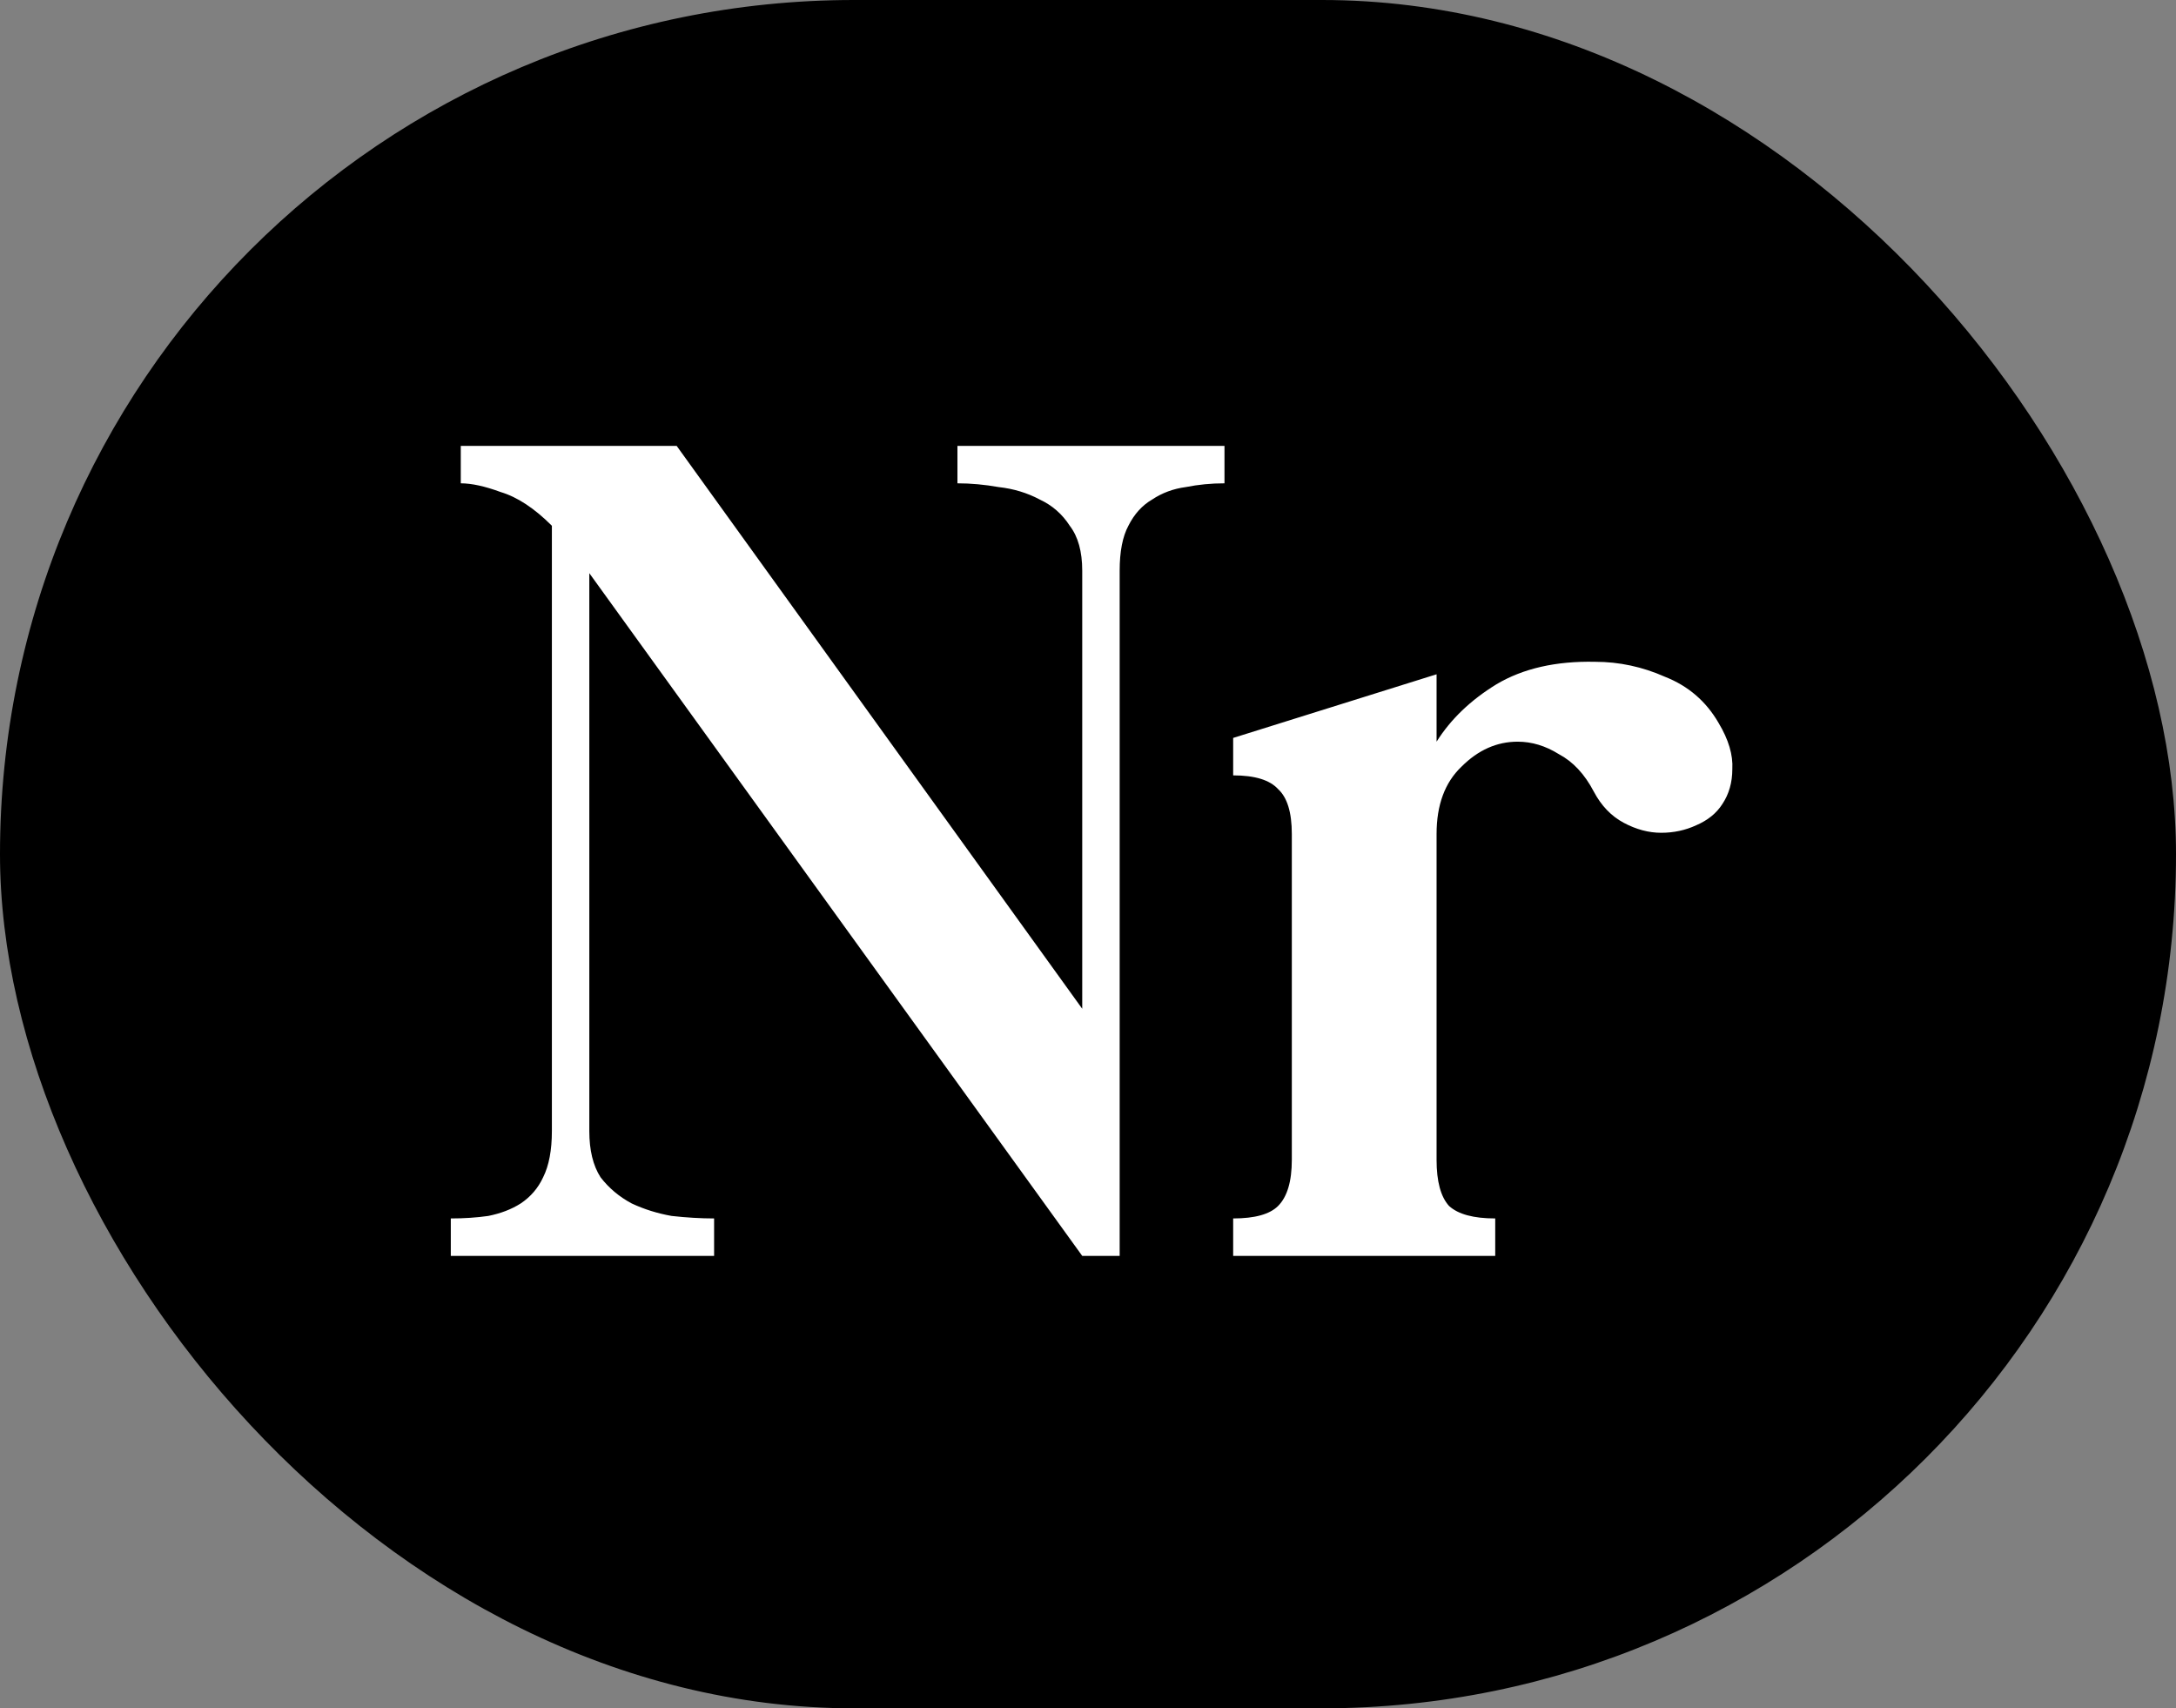
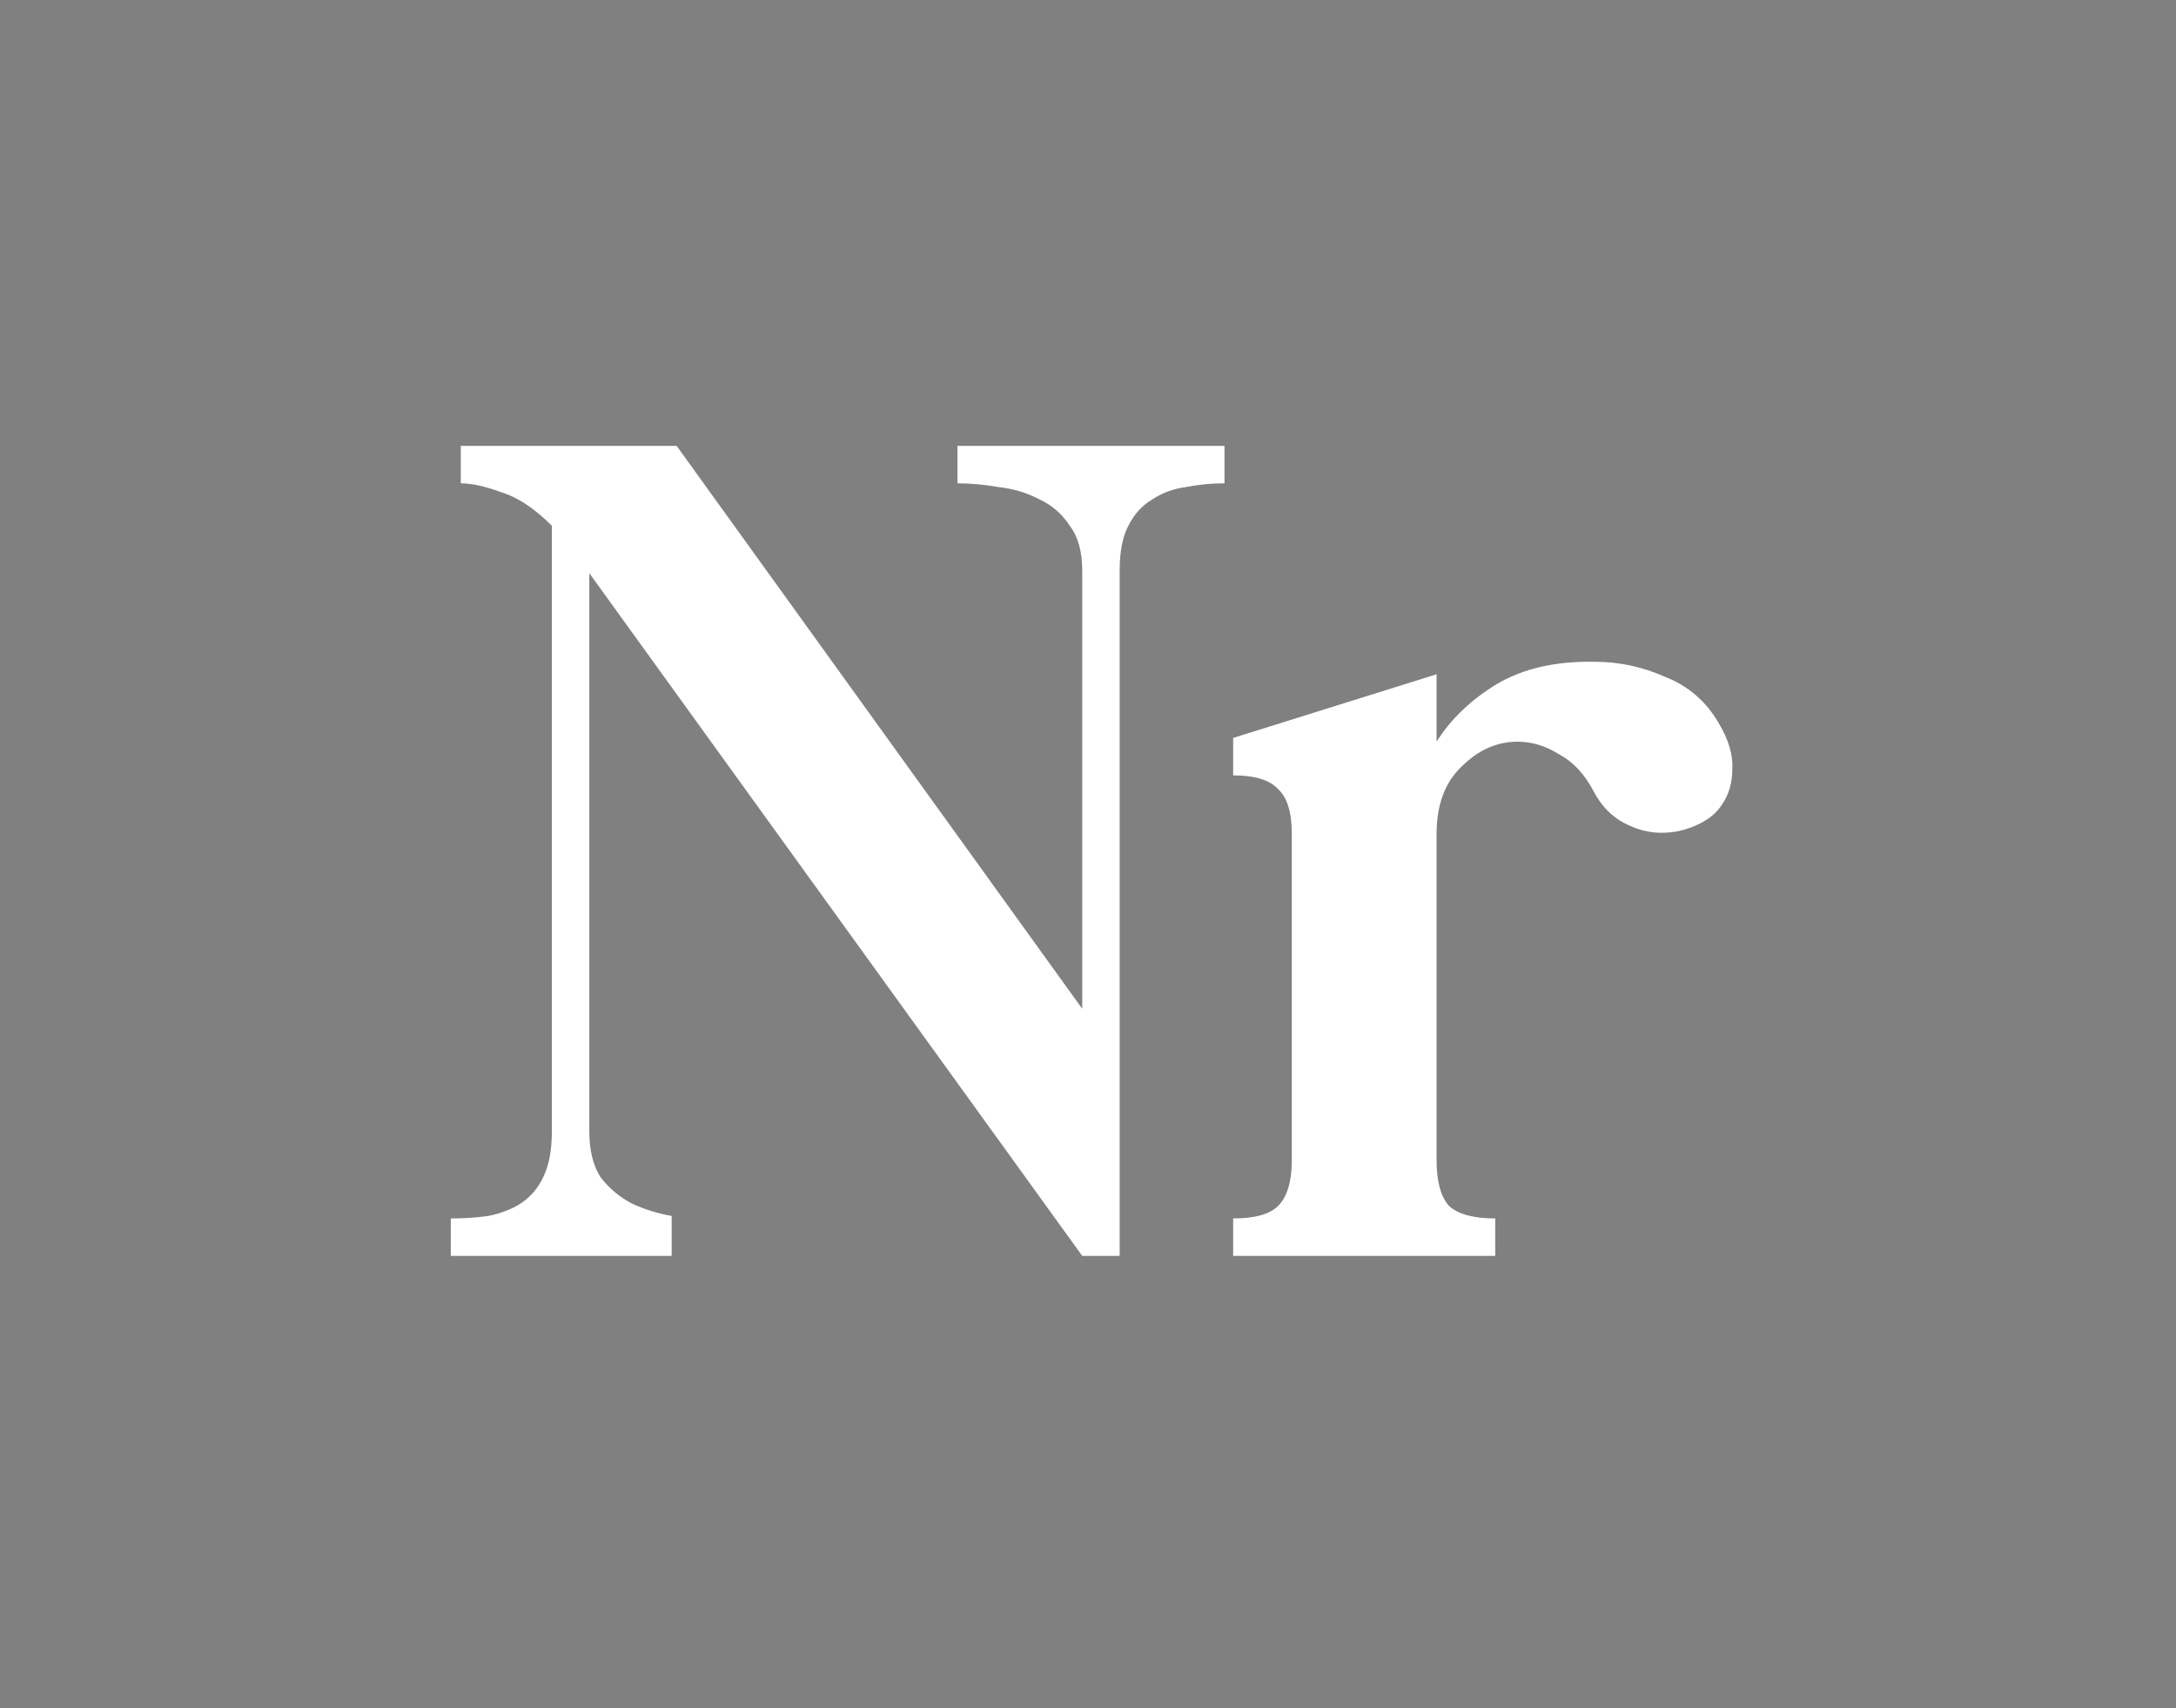
<svg xmlns="http://www.w3.org/2000/svg" width="279" height="219" viewBox="0 0 279 219" fill="none">
  <rect x="0" y="0" width="279" height="219" fill="#808080" stroke="none" />
-   <rect width="279" height="219" rx="109.5" fill="black" />
-   <path d="M57.8 161V156.2C59.507 156.2 61.107 156.093 62.6 155.88C64.2 155.56 65.587 155.027 66.76 154.28C68.04 153.427 69 152.307 69.64 150.92C70.387 149.427 70.76 147.453 70.76 145V67.4C68.52 65.16 66.333 63.72 64.2 63.08C62.173 62.333 60.467 61.96 59.08 61.96V57.16H86.76L138.76 129.32V73.16C138.76 70.707 138.227 68.787 137.16 67.4C136.2 65.907 134.92 64.787 133.32 64.04C131.72 63.187 129.96 62.653 128.04 62.44C126.227 62.12 124.467 61.96 122.76 61.96V57.16H157V61.96C155.293 61.96 153.64 62.12 152.04 62.44C150.44 62.653 149 63.187 147.72 64.04C146.44 64.787 145.427 65.907 144.68 67.4C143.933 68.787 143.56 70.707 143.56 73.16V161H138.76L75.56 73.48V145C75.56 147.453 76.04 149.427 77 150.92C78.067 152.307 79.4 153.427 81 154.28C82.6 155.027 84.307 155.56 86.12 155.88C88.04 156.093 89.853 156.2 91.56 156.2V161H57.8ZM184.193 86.44V95.08C186.006 92.2 188.566 89.747 191.873 87.72C195.286 85.693 199.499 84.733 204.513 84.84C207.606 84.84 210.593 85.48 213.473 86.76C216.459 87.933 218.753 89.907 220.353 92.68C221.633 94.813 222.219 96.787 222.113 98.6C222.113 100.307 221.686 101.8 220.833 103.08C220.086 104.253 218.966 105.16 217.473 105.8C216.086 106.44 214.593 106.76 212.993 106.76C211.393 106.76 209.793 106.333 208.193 105.48C206.593 104.627 205.313 103.293 204.352 101.48C203.179 99.24 201.686 97.64 199.873 96.68C198.166 95.613 196.406 95.08 194.593 95.08C191.926 95.08 189.526 96.147 187.393 98.28C185.259 100.307 184.193 103.187 184.193 106.92V148.68C184.193 151.453 184.726 153.427 185.793 154.6C186.966 155.667 188.939 156.2 191.713 156.2V161H158.113V156.2C160.886 156.2 162.806 155.667 163.873 154.6C165.046 153.427 165.633 151.453 165.633 148.68V106.92C165.633 104.147 165.046 102.227 163.873 101.16C162.806 99.987 160.886 99.4 158.113 99.4V94.6L184.193 86.44Z" fill="white" />
+   <path d="M57.8 161V156.2C59.507 156.2 61.107 156.093 62.6 155.88C64.2 155.56 65.587 155.027 66.76 154.28C68.04 153.427 69 152.307 69.64 150.92C70.387 149.427 70.76 147.453 70.76 145V67.4C68.52 65.16 66.333 63.72 64.2 63.08C62.173 62.333 60.467 61.96 59.08 61.96V57.16H86.76L138.76 129.32V73.16C138.76 70.707 138.227 68.787 137.16 67.4C136.2 65.907 134.92 64.787 133.32 64.04C131.72 63.187 129.96 62.653 128.04 62.44C126.227 62.12 124.467 61.96 122.76 61.96V57.16H157V61.96C155.293 61.96 153.64 62.12 152.04 62.44C150.44 62.653 149 63.187 147.72 64.04C146.44 64.787 145.427 65.907 144.68 67.4C143.933 68.787 143.56 70.707 143.56 73.16V161H138.76L75.56 73.48V145C75.56 147.453 76.04 149.427 77 150.92C78.067 152.307 79.4 153.427 81 154.28C82.6 155.027 84.307 155.56 86.12 155.88V161H57.8ZM184.193 86.44V95.08C186.006 92.2 188.566 89.747 191.873 87.72C195.286 85.693 199.499 84.733 204.513 84.84C207.606 84.84 210.593 85.48 213.473 86.76C216.459 87.933 218.753 89.907 220.353 92.68C221.633 94.813 222.219 96.787 222.113 98.6C222.113 100.307 221.686 101.8 220.833 103.08C220.086 104.253 218.966 105.16 217.473 105.8C216.086 106.44 214.593 106.76 212.993 106.76C211.393 106.76 209.793 106.333 208.193 105.48C206.593 104.627 205.313 103.293 204.352 101.48C203.179 99.24 201.686 97.64 199.873 96.68C198.166 95.613 196.406 95.08 194.593 95.08C191.926 95.08 189.526 96.147 187.393 98.28C185.259 100.307 184.193 103.187 184.193 106.92V148.68C184.193 151.453 184.726 153.427 185.793 154.6C186.966 155.667 188.939 156.2 191.713 156.2V161H158.113V156.2C160.886 156.2 162.806 155.667 163.873 154.6C165.046 153.427 165.633 151.453 165.633 148.68V106.92C165.633 104.147 165.046 102.227 163.873 101.16C162.806 99.987 160.886 99.4 158.113 99.4V94.6L184.193 86.44Z" fill="white" />
</svg>